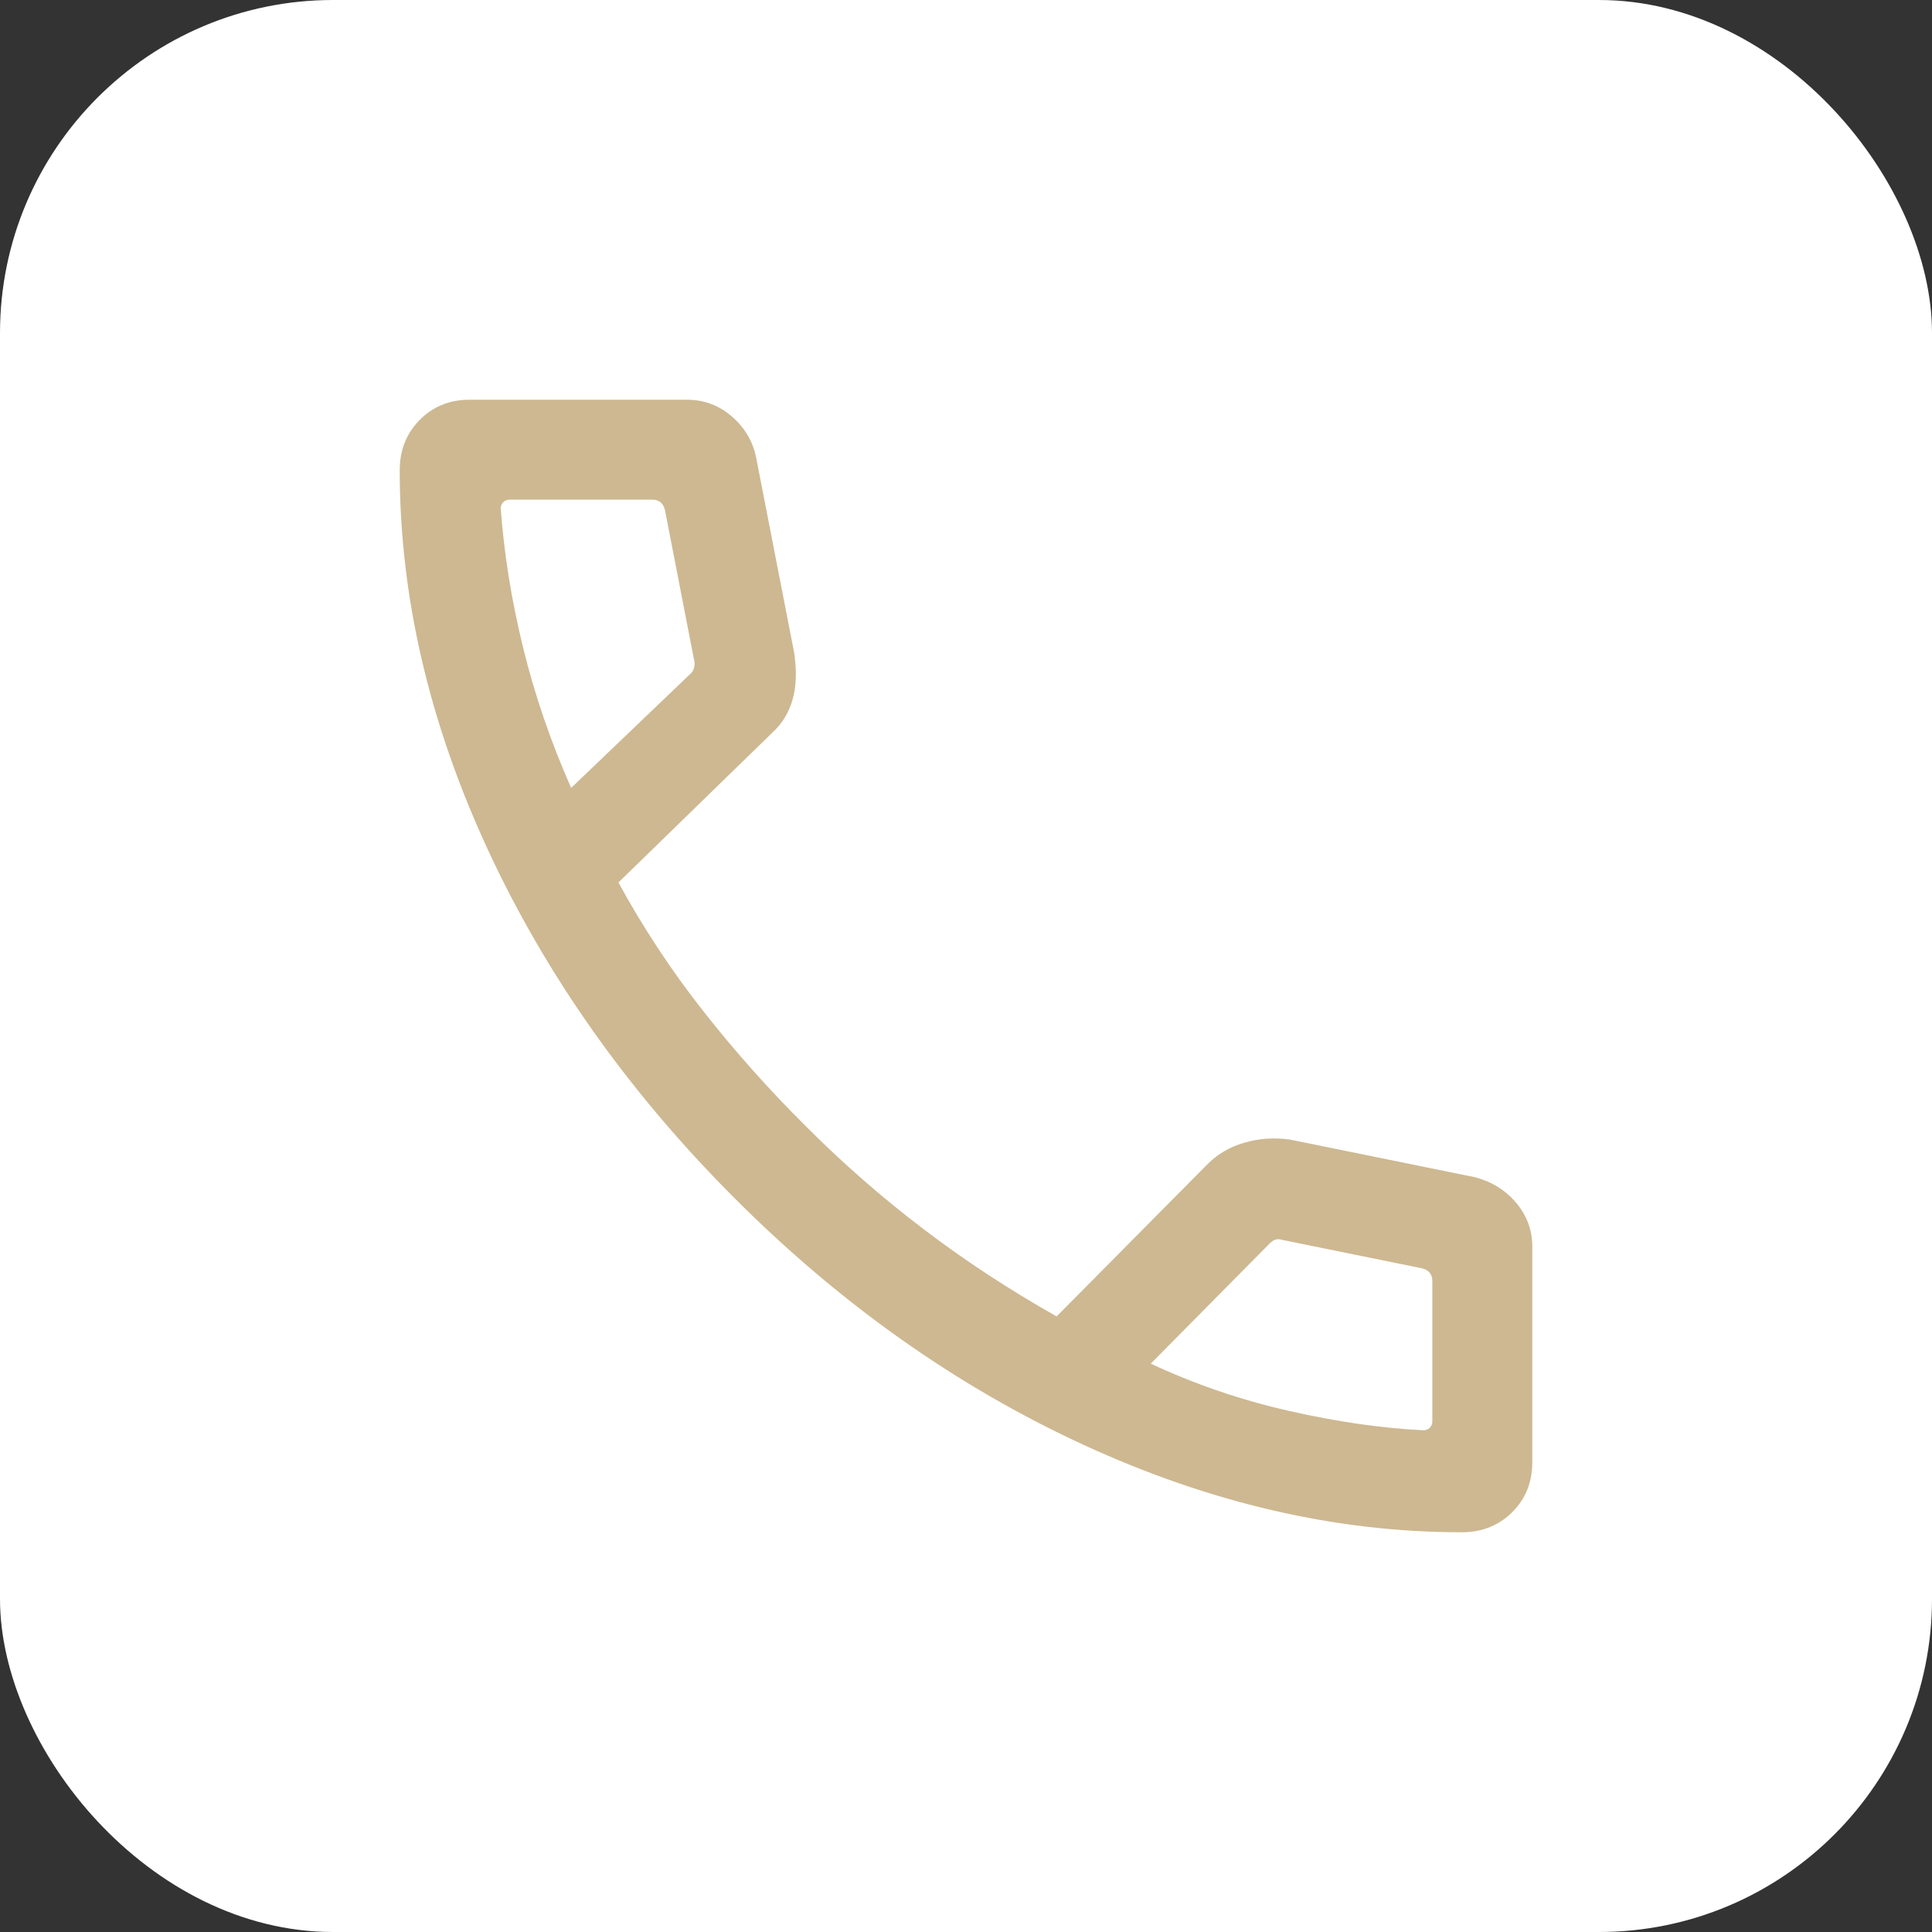
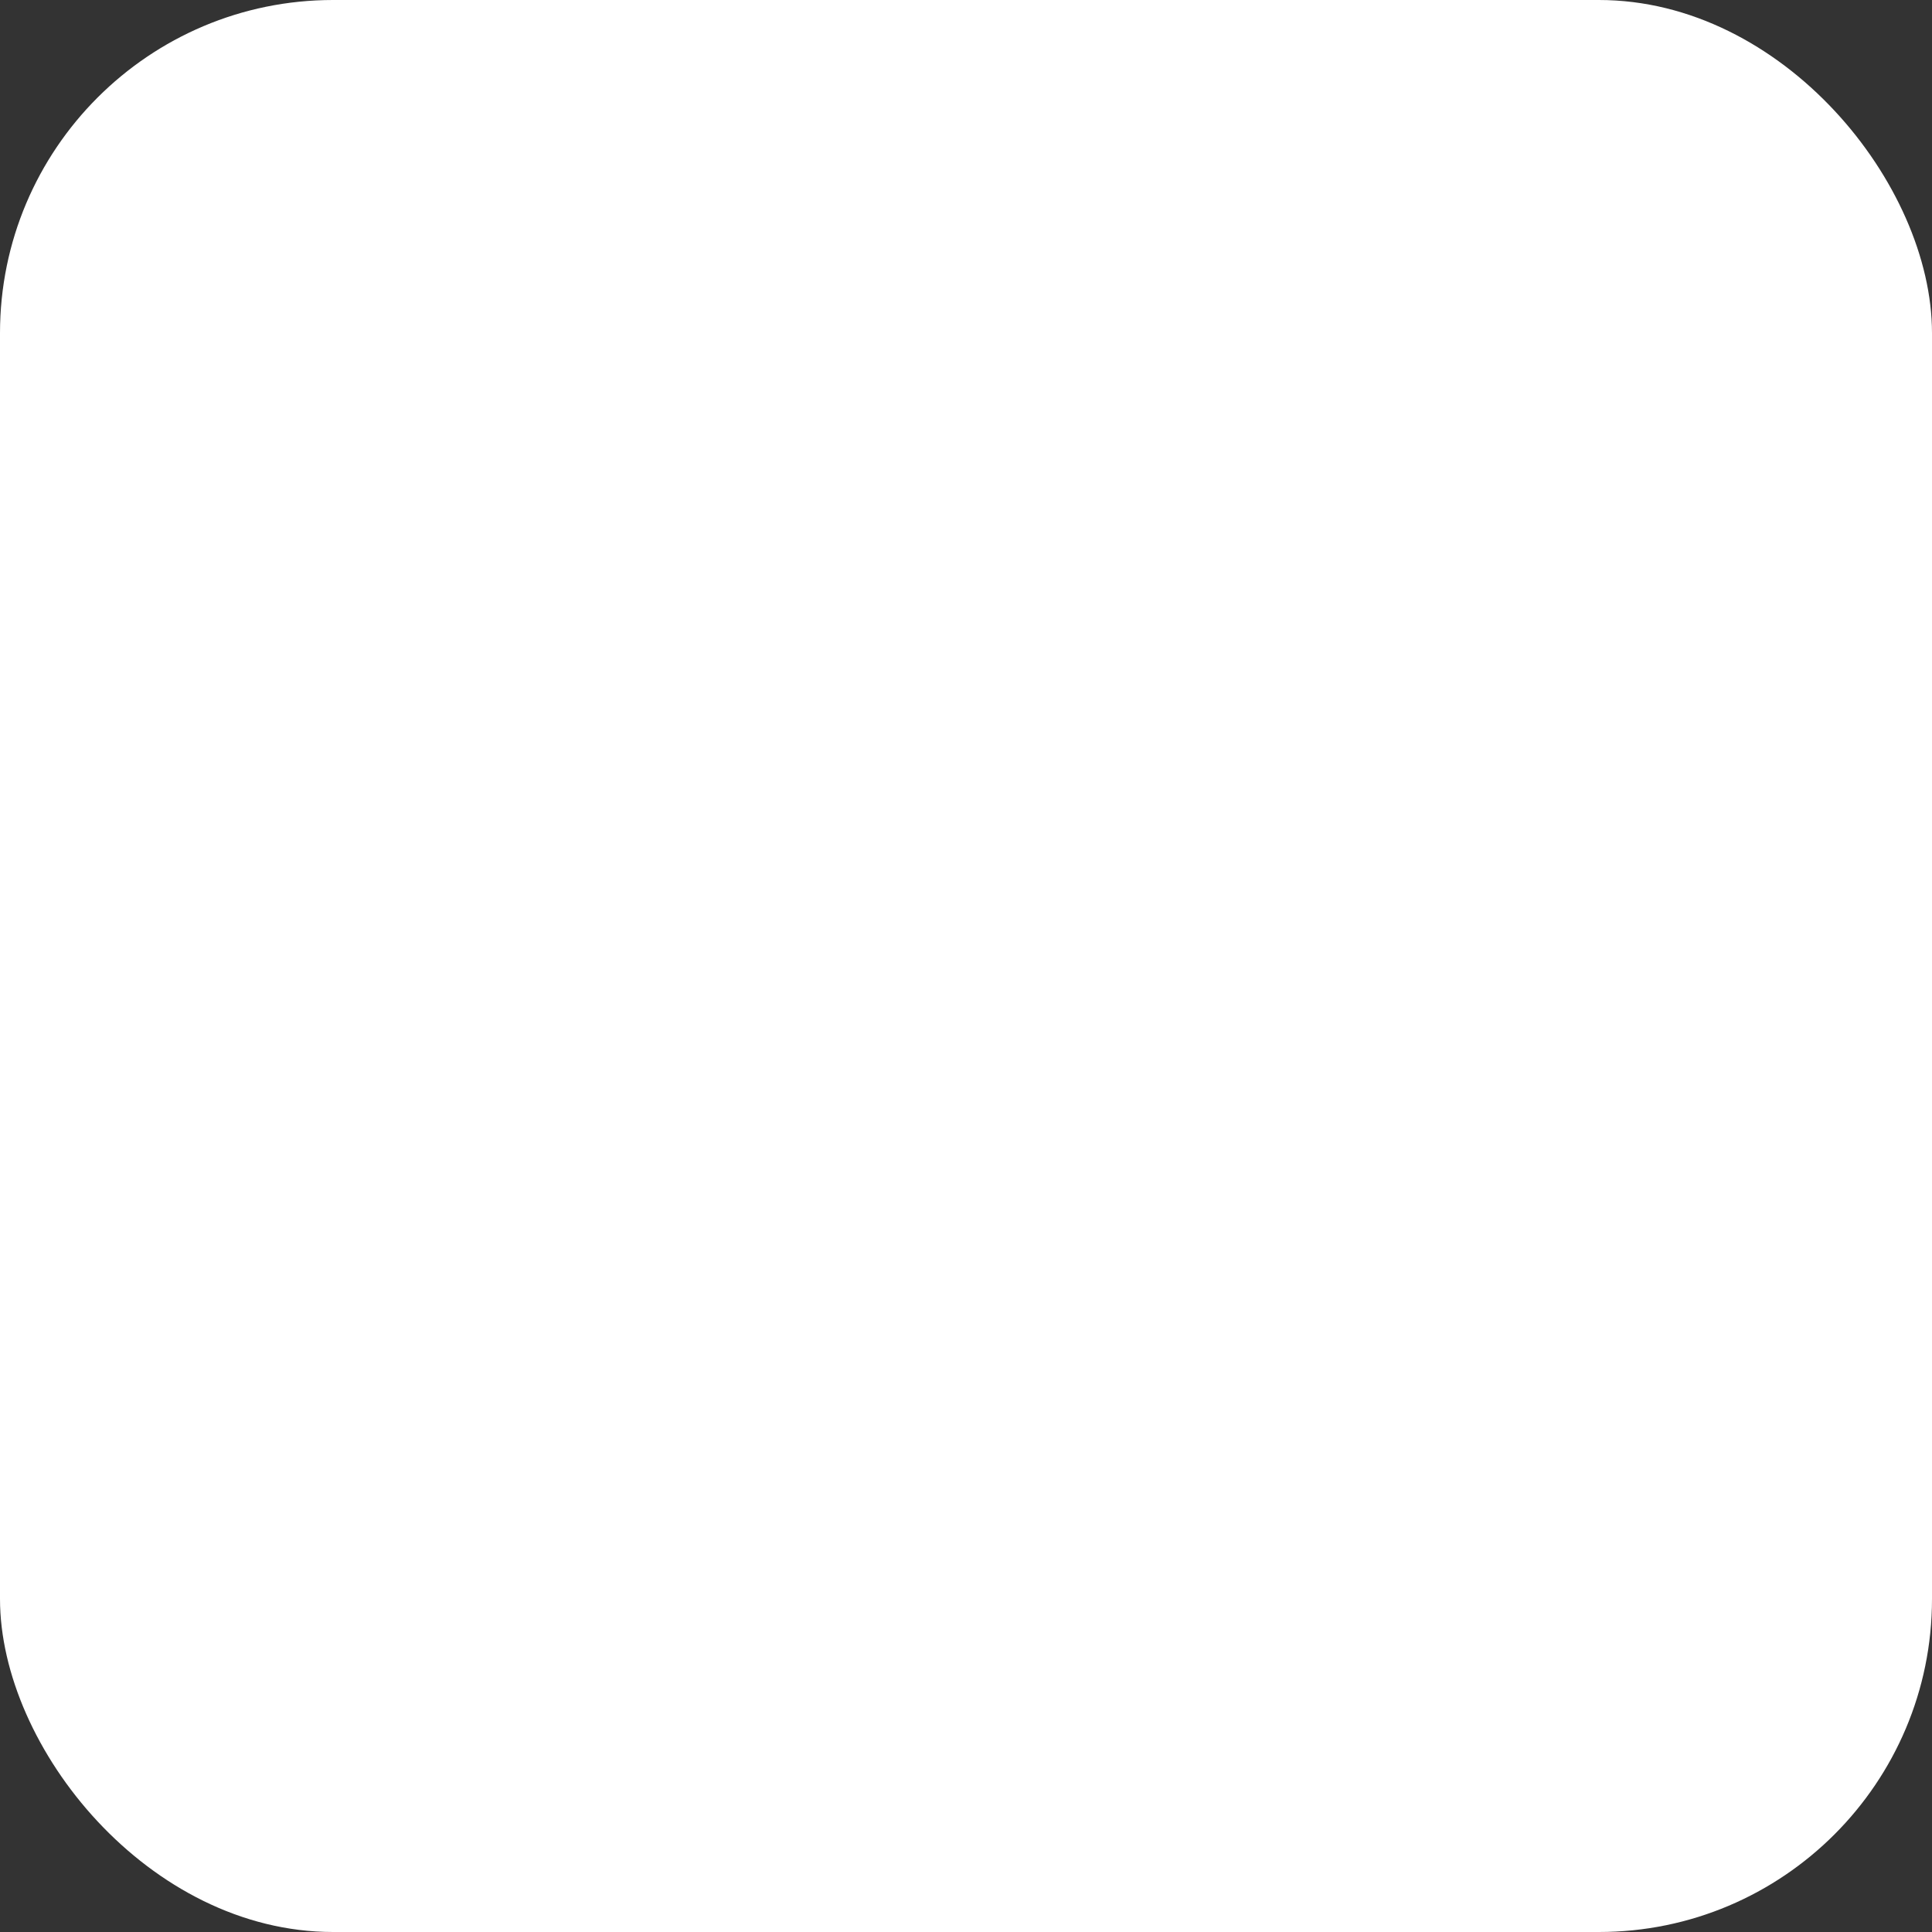
<svg xmlns="http://www.w3.org/2000/svg" width="29" height="29" viewBox="0 0 29 29" fill="none">
  <rect x="0" y="0" width="29" height="29" fill="#333333" stroke="none" />
  <rect width="29" height="29" rx="5" fill="white" />
  <mask id="mask0_185_70" style="mask-type:alpha" maskUnits="userSpaceOnUse" x="2" y="2" width="25" height="25">
-     <rect x="2.5" y="2.5" width="24" height="24" fill="#D9D9D9" />
-   </mask>
+     </mask>
  <g mask="url(#mask0_185_70)">
-     <path d="M21.94 23C20.056 23 18.163 22.562 16.261 21.686C14.359 20.809 12.611 19.573 11.018 17.977C9.425 16.381 8.191 14.633 7.314 12.735C6.438 10.836 6 8.944 6 7.06C6 6.757 6.1 6.505 6.3 6.303C6.5 6.101 6.75 6 7.05 6H10.312C10.564 6 10.787 6.082 10.98 6.247C11.173 6.412 11.296 6.615 11.348 6.858L11.921 9.8C11.961 10.073 11.953 10.308 11.896 10.504C11.84 10.7 11.738 10.865 11.592 10.998L9.283 13.246C9.654 13.927 10.079 14.571 10.557 15.178C11.034 15.785 11.551 16.365 12.108 16.917C12.656 17.466 13.24 17.976 13.858 18.446C14.476 18.917 15.143 19.355 15.86 19.76L18.104 17.496C18.26 17.333 18.45 17.219 18.672 17.154C18.895 17.088 19.126 17.072 19.366 17.106L22.142 17.671C22.395 17.738 22.601 17.867 22.761 18.058C22.92 18.249 23 18.465 23 18.708V21.95C23 22.25 22.899 22.5 22.697 22.7C22.495 22.9 22.243 23 21.94 23ZM8.573 11.827L10.358 10.119C10.39 10.094 10.411 10.058 10.42 10.014C10.43 9.969 10.428 9.927 10.415 9.889L9.981 7.654C9.968 7.603 9.945 7.564 9.914 7.538C9.882 7.513 9.84 7.5 9.789 7.5H7.65C7.612 7.5 7.579 7.513 7.554 7.538C7.528 7.564 7.516 7.596 7.516 7.635C7.567 8.318 7.678 9.012 7.851 9.717C8.023 10.422 8.264 11.126 8.573 11.827ZM17.273 20.469C17.936 20.778 18.627 21.015 19.347 21.178C20.067 21.341 20.74 21.438 21.365 21.469C21.404 21.469 21.436 21.456 21.462 21.431C21.487 21.405 21.5 21.373 21.5 21.334V19.231C21.5 19.179 21.487 19.138 21.462 19.106C21.436 19.074 21.397 19.051 21.346 19.038L19.246 18.611C19.208 18.599 19.174 18.597 19.145 18.607C19.116 18.616 19.086 18.637 19.054 18.669L17.273 20.469Z" fill="#CDB891" />
-   </g>
+     </g>
</svg>